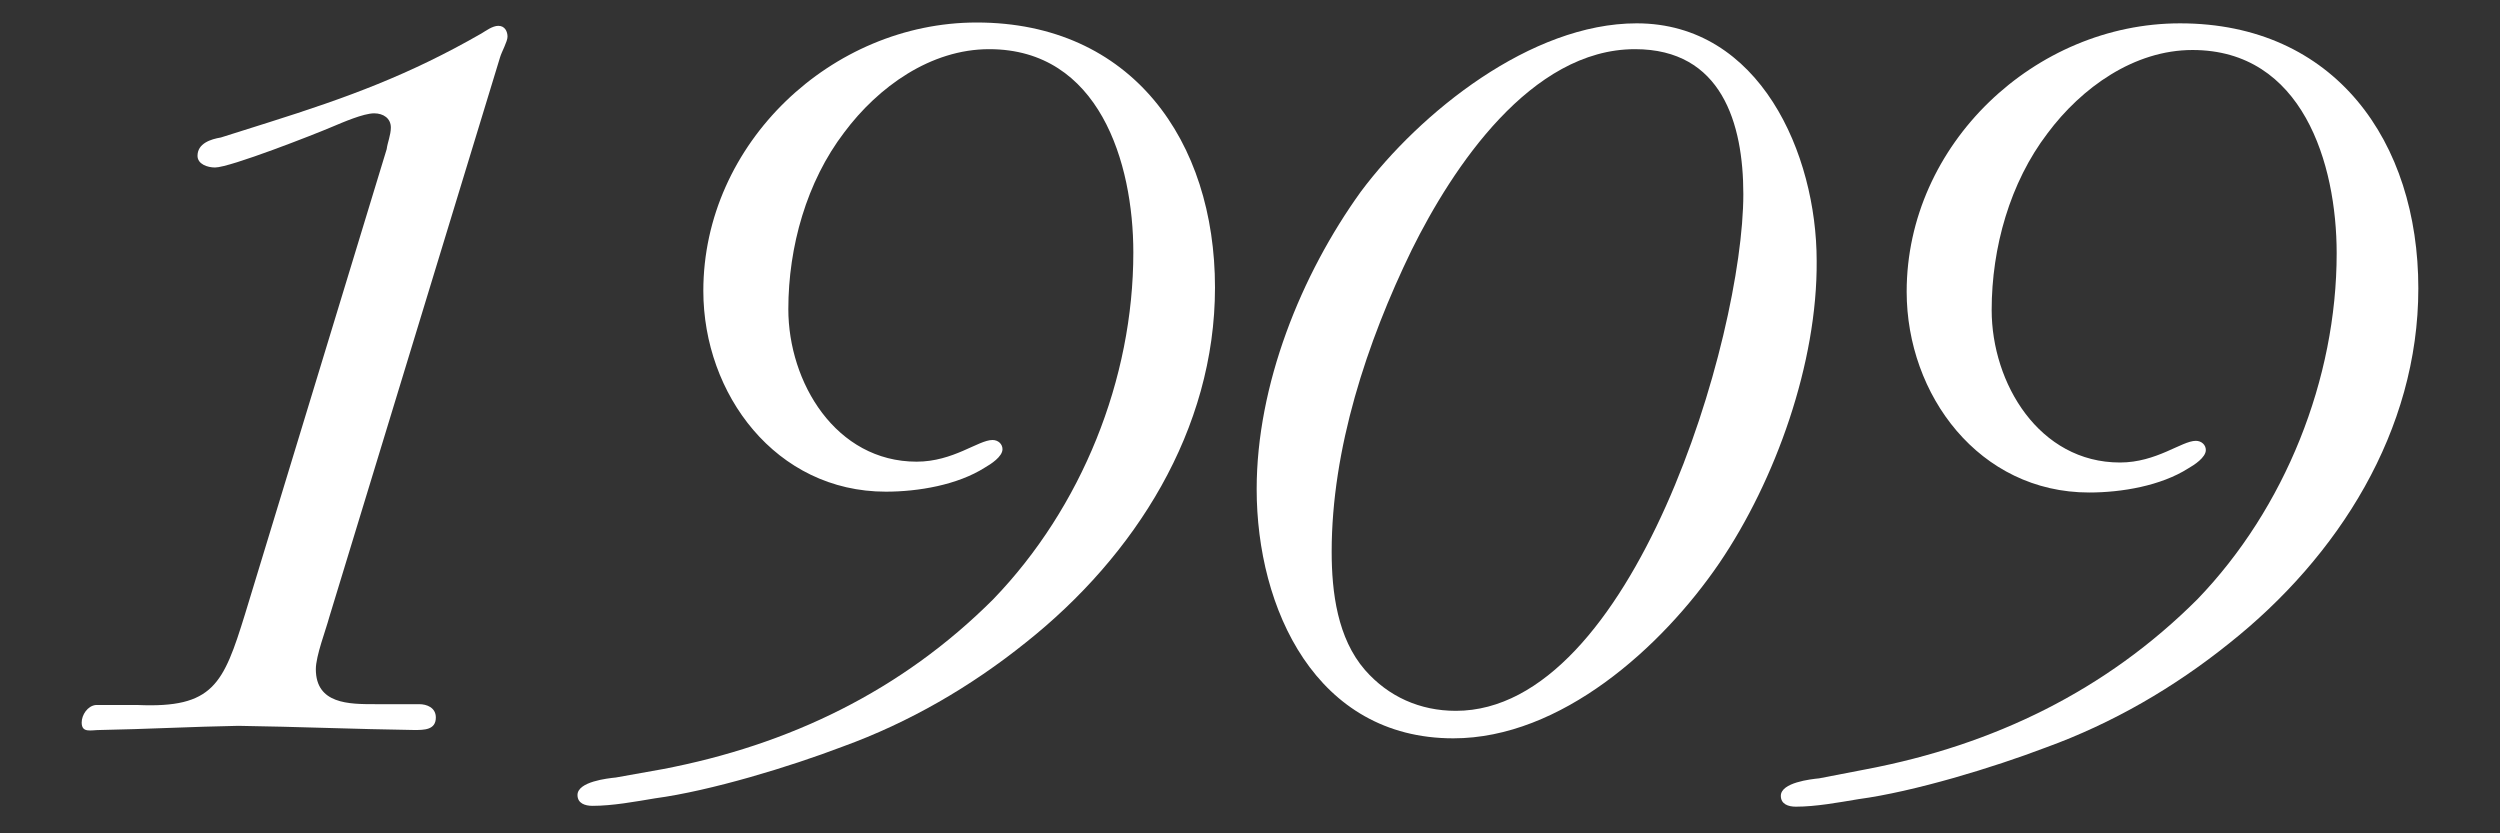
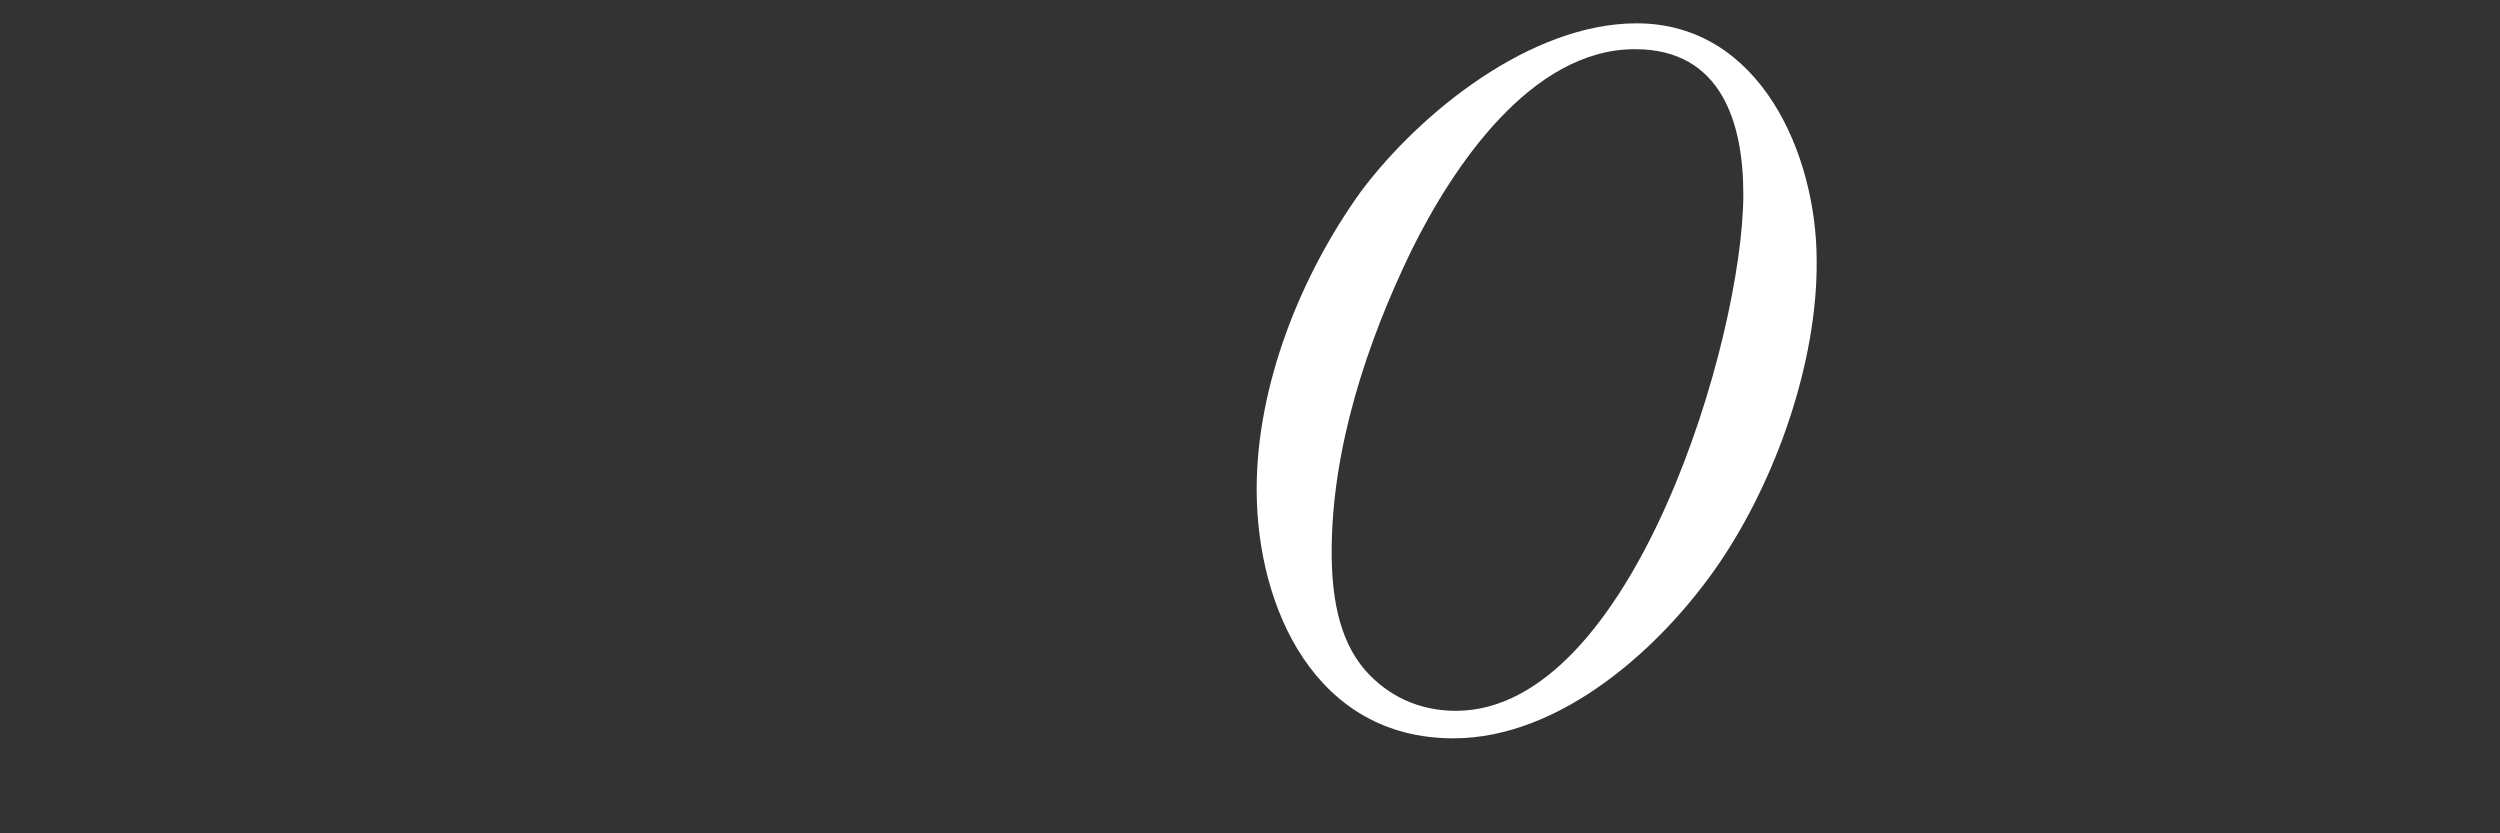
<svg xmlns="http://www.w3.org/2000/svg" version="1.1" id="レイヤー_1" x="0px" y="0px" viewBox="0 0 300 100" style="enable-background:new 0 0 300 100;" xml:space="preserve">
  <rect x="0" y="0" width="300" height="100" fill="#333333" stroke="none" />
  <style type="text/css">
	.st0{fill:#FFFFFF;}
</style>
  <g>
-     <path class="st0" d="M39.5,74.1c-0.4,1.5-1.6,4.6-1.6,6.2c0,4.2,4,4.2,7.1,4.2h5.3c0.9,0,2,0.4,2,1.6c0,1.5-1.4,1.5-2.6,1.5   c-7-0.1-14.1-0.4-21.1-0.5c-5.5,0.1-11.1,0.4-16.6,0.5c-1.1,0-2.2,0.4-2.2-0.9c0-0.9,0.7-2,1.7-2.1h5c9.1,0.4,10.3-2.5,12.9-10.9   l17-55.8c0.1-0.8,0.5-1.7,0.5-2.6c0-1.1-0.9-1.7-2-1.7c-1.3,0-3.8,1.1-5,1.6c-2.1,0.9-12.3,4.9-14.1,4.9c-0.9,0-2.1-0.4-2.1-1.4   c0-1.5,1.6-2,2.8-2.2l5.7-1.8c9.5-3,16.9-5.7,25.6-10.7c0.5-0.3,1.3-0.9,2-0.9c0.8,0,1.1,0.7,1.1,1.3S60.2,6.2,60,6.9L39.5,74.1z" />
-     <path class="st0" d="M79.5,92.3c15.2-2.9,28.7-9.4,39.7-20.4C129.8,60.9,136,45.5,136,30.3c0-10.8-4.1-24.4-17.3-24.4   c-7,0-13.3,4.5-17.4,10c-4.5,5.9-6.7,13.7-6.7,21.2c0,8.8,5.7,18.3,15.4,18.3c4.4,0,7.4-2.6,9.1-2.6c0.7,0,1.2,0.5,1.2,1.1   c0,0.9-1.4,1.8-2.1,2.2c-3.3,2.1-8,2.9-11.9,2.9c-13.2,0-21.9-11.7-21.9-24.1c0-17.7,15.4-32.2,32.8-32.2   c18.6,0,28.6,14.2,28.6,31.8c0,17.1-9.6,32.2-22.7,42.6c-6.6,5.3-14,9.6-22,12.5c-6.3,2.4-15.8,5.3-22.5,6.2   c-2.4,0.4-5.1,0.9-7.5,0.9c-0.9,0-1.8-0.3-1.8-1.3c0-1.6,3.6-2,4.6-2.1L79.5,92.3z" />
    <path class="st0" d="M206.3,67.6c-6.9,10.1-19,21-31.9,21c-16.5,0-23.6-15.6-23.6-29.9c0-12.5,5.3-25.7,12.5-35.7   c7.1-9.5,20.4-20.2,33.1-20.2c14.8,0,21.6,15.7,21.6,28.5C218.1,43.5,213.1,57.6,206.3,67.6z M196.2,5.9   c-12.5,0-21.9,14.2-26.8,24.1c-5.4,11.1-9.6,23.9-9.6,36.2c0,4.9,0.7,10.4,4,14.2c2.8,3.2,6.6,4.9,10.9,4.9   c21.2,0,34.5-44.8,34.5-62C209.2,14.8,206.6,5.9,196.2,5.9z" />
-     <path class="st0" d="M224,92.3c15.2-2.9,28.7-9.4,39.7-20.4c10.5-10.9,16.7-26.4,16.7-41.5c0-10.8-4.1-24.4-17.3-24.4   c-7,0-13.3,4.5-17.4,10c-4.5,5.9-6.7,13.7-6.7,21.2c0,8.8,5.7,18.3,15.4,18.3c4.4,0,7.4-2.6,9.1-2.6c0.7,0,1.2,0.5,1.2,1.1   c0,0.9-1.4,1.8-2.1,2.2c-3.3,2.1-8,2.9-11.9,2.9c-13.2,0-21.9-11.7-21.9-24.1c0-17.7,15.4-32.2,32.8-32.2   c18.6,0,28.6,14.2,28.6,31.8c0,17.1-9.6,32.2-22.7,42.6c-6.6,5.3-14,9.6-22,12.5c-6.3,2.4-15.8,5.3-22.5,6.2   c-2.4,0.4-5.1,0.9-7.5,0.9c-0.9,0-1.8-0.3-1.8-1.3c0-1.6,3.6-2,4.6-2.1L224,92.3z" />
  </g>
</svg>